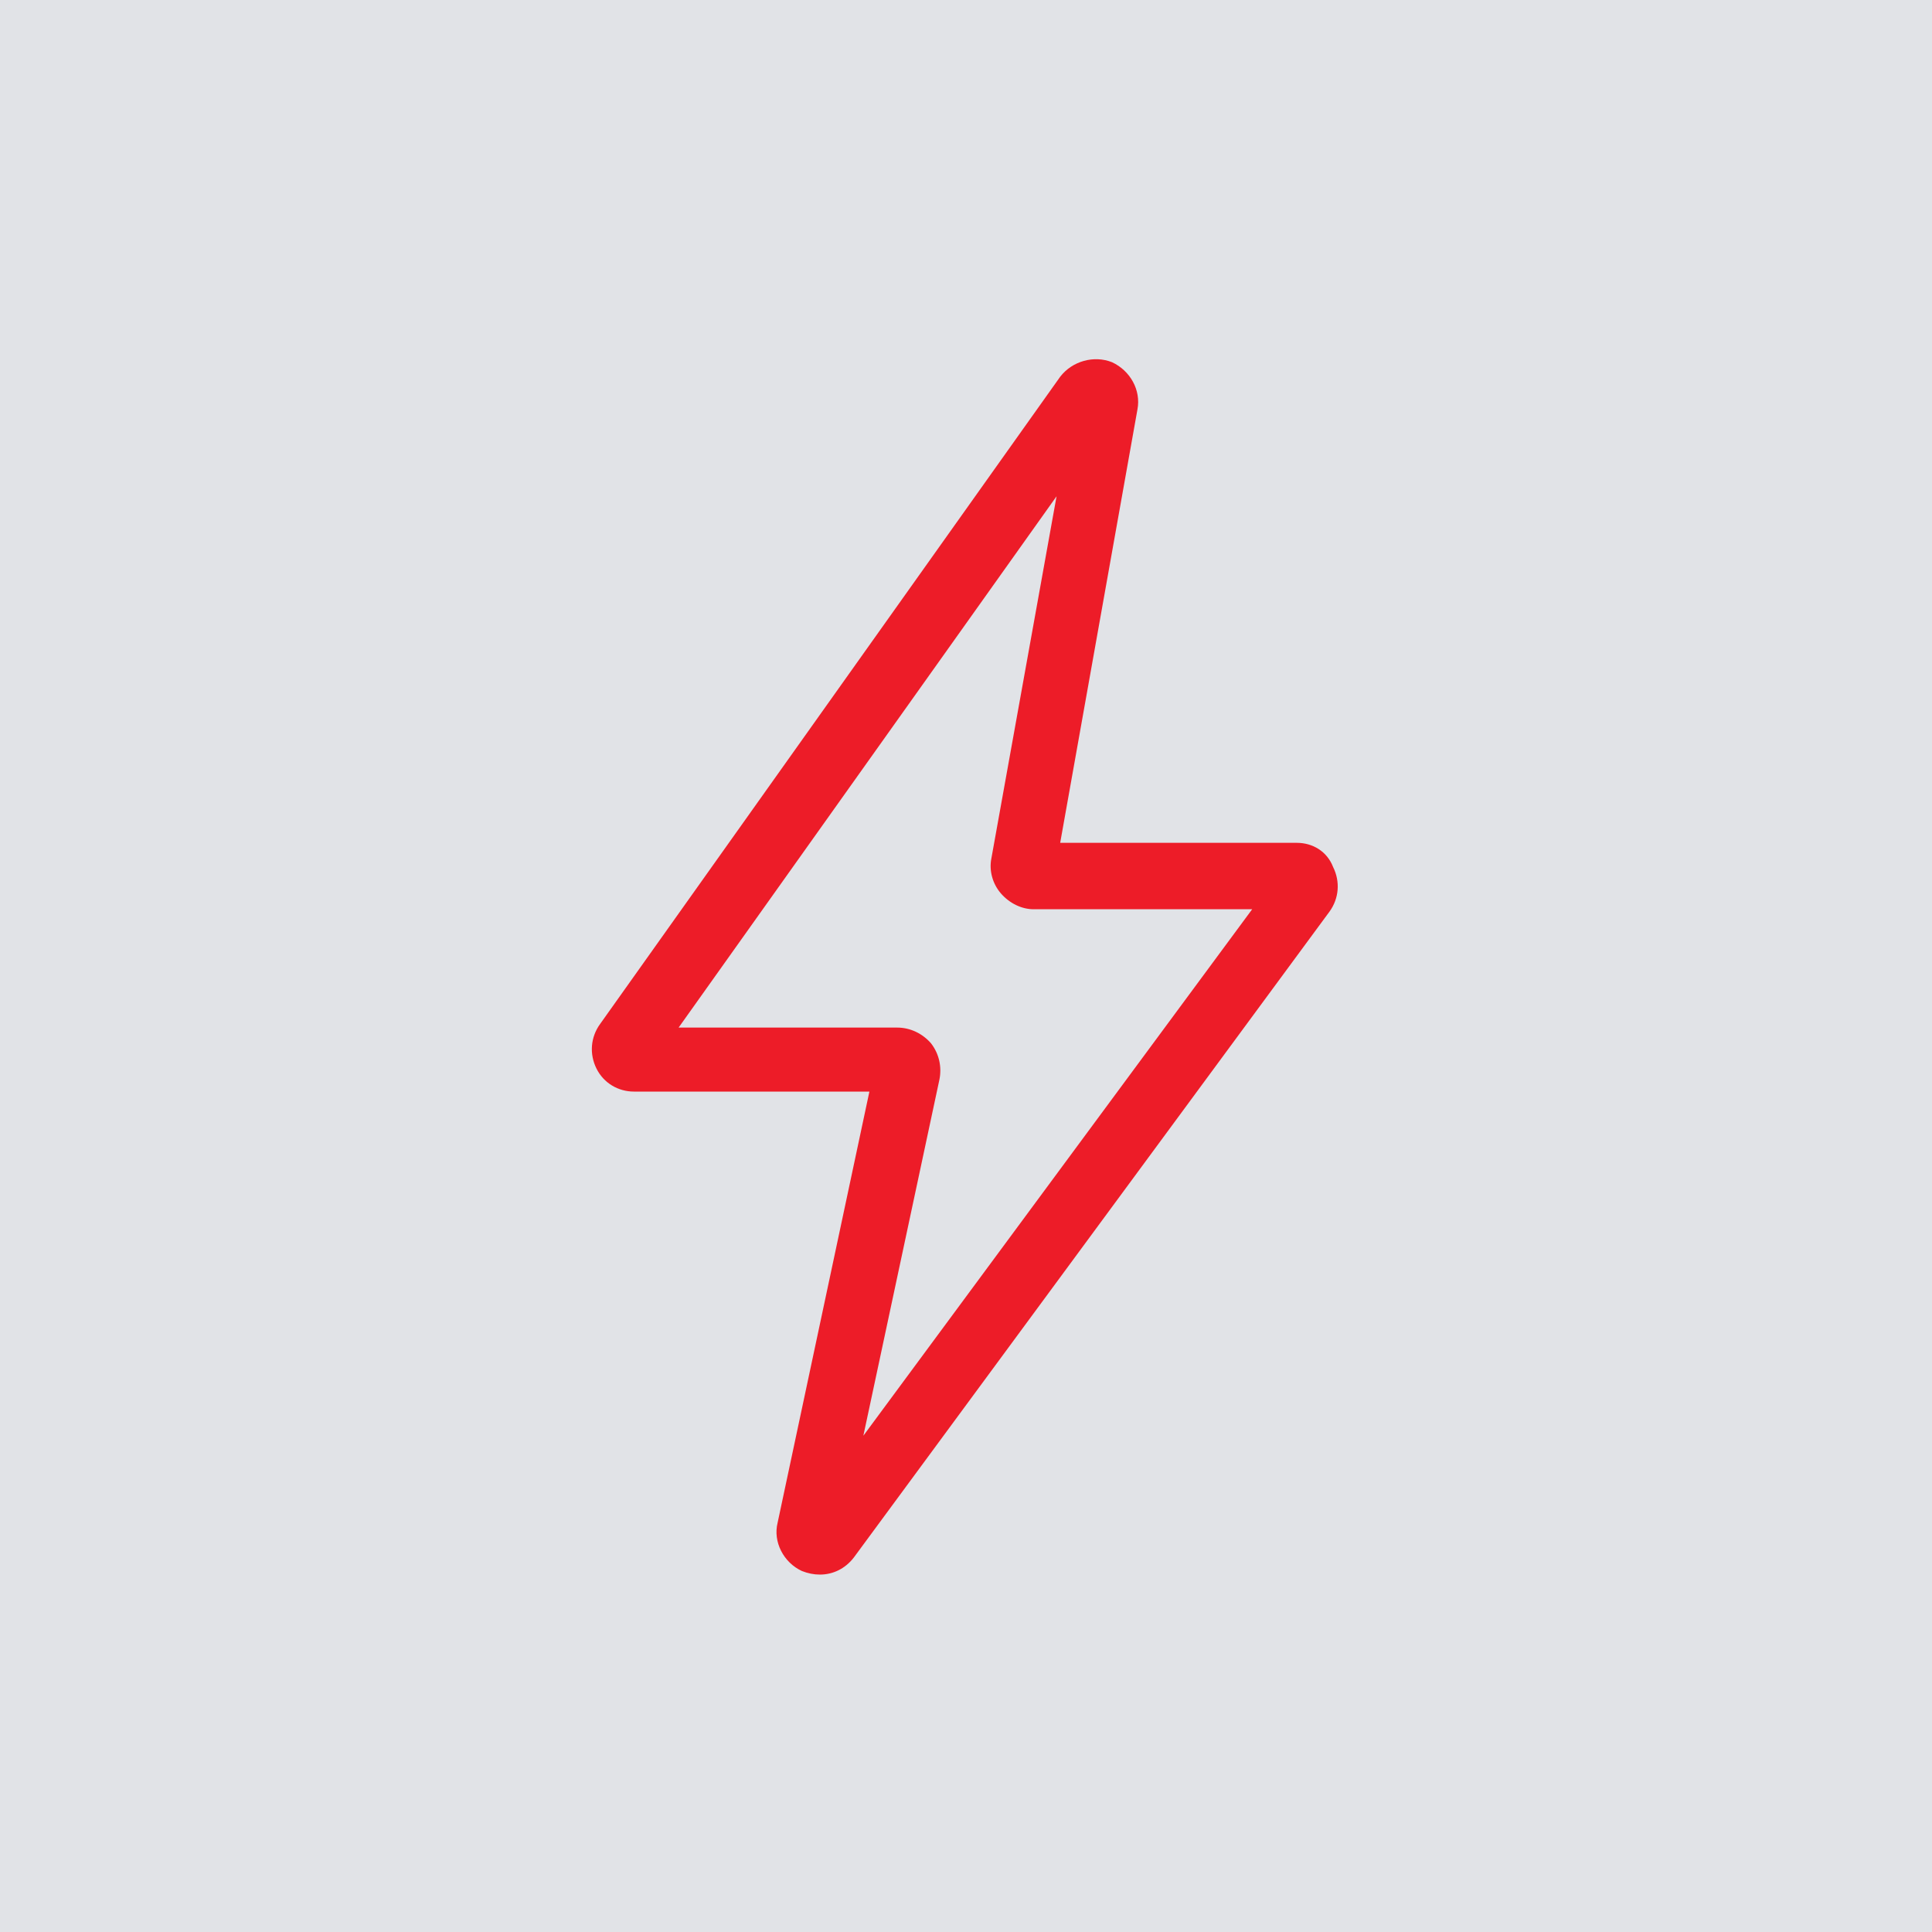
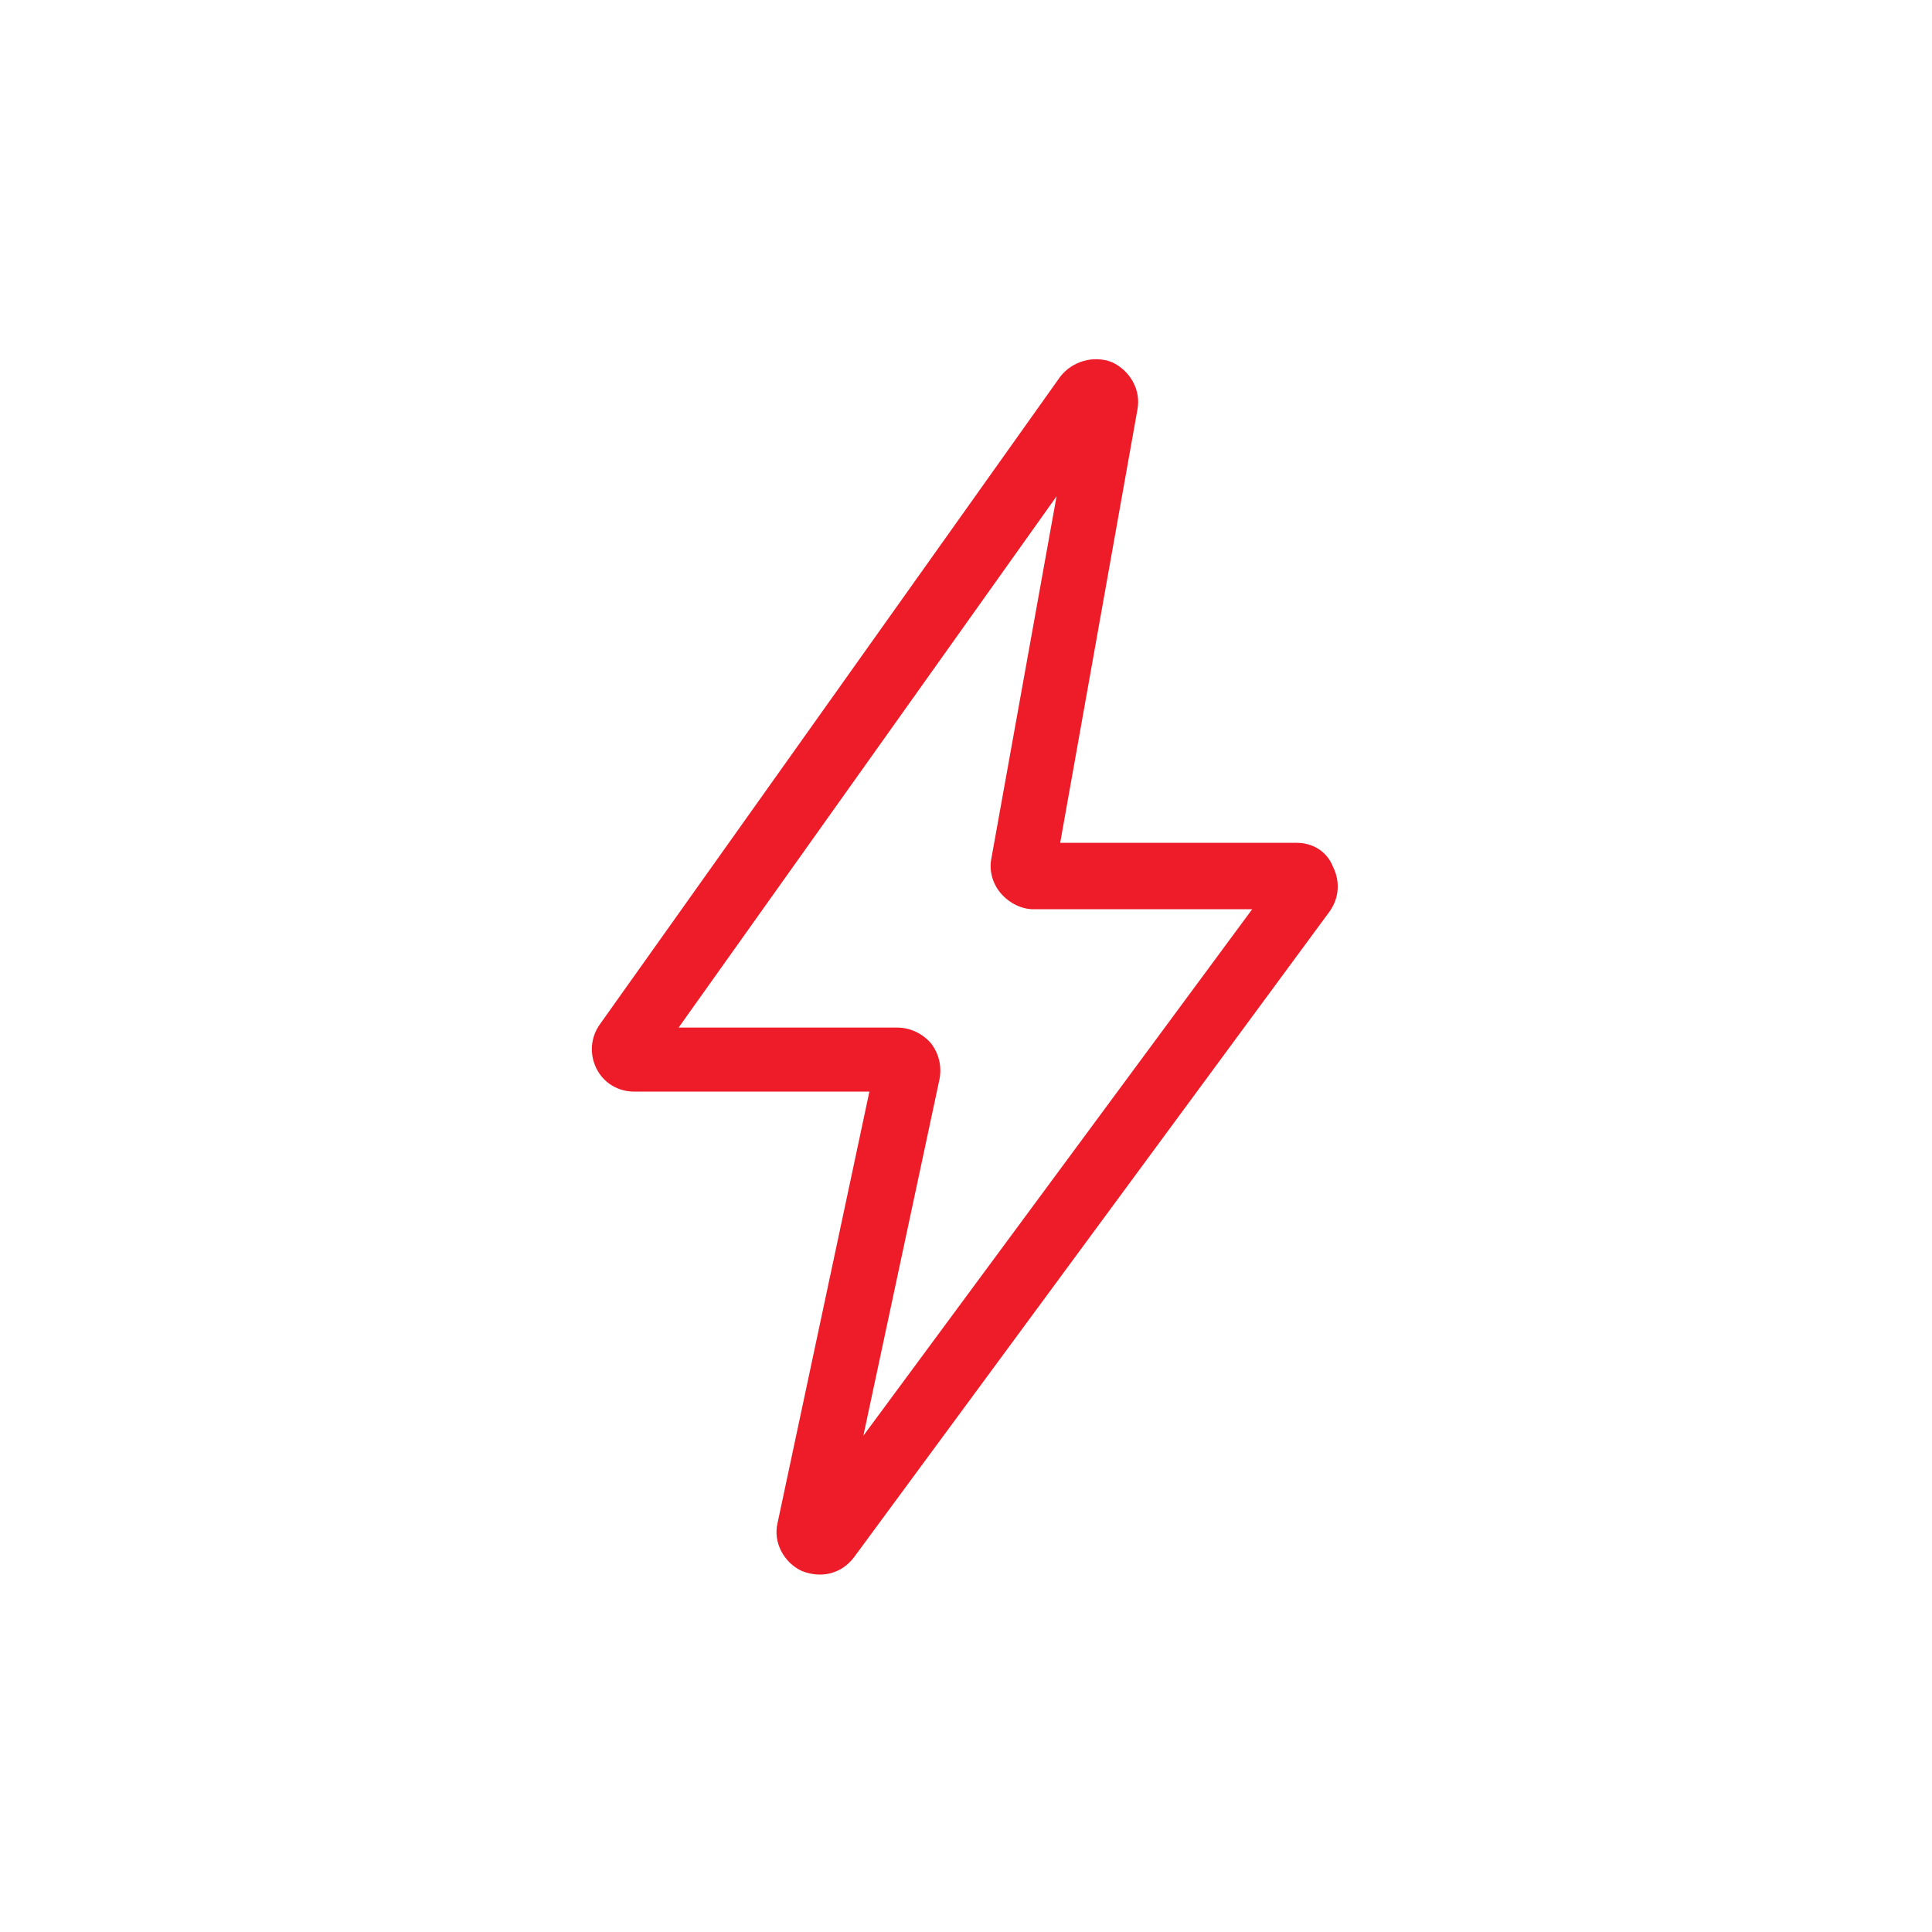
<svg xmlns="http://www.w3.org/2000/svg" version="1.1" id="Layer_1" x="0px" y="0px" viewBox="0 0 160 160" style="enable-background:new 0 0 160 160;" xml:space="preserve">
  <style type="text/css">
	.st0{fill:#E1E3E7;}
	.st1{fill:#ED1C28;}
</style>
-   <rect class="st0" width="160" height="160" />
  <path class="st1" d="M107.4,69.8H87.8l6.4-35.9c0.3-1.6-0.6-3.2-2.1-3.9c-1.5-0.6-3.3-0.1-4.3,1.2L49.7,84.8  c-0.8,1.1-0.9,2.5-0.3,3.7c0.6,1.2,1.8,1.9,3.1,1.9H72l-7.6,35.7c-0.4,1.6,0.5,3.3,2,4c0.5,0.2,1,0.3,1.5,0.3c1.1,0,2.1-0.5,2.8-1.4  l39.4-53.5c0.8-1.1,0.9-2.5,0.3-3.7C109.9,70.5,108.7,69.8,107.4,69.8z M71.5,118.9l6.3-29.5c0.2-1,0-2.1-0.7-3  c-0.7-0.8-1.7-1.3-2.8-1.3H56.2l31.3-44l-5.4,30c-0.2,1,0.1,2.1,0.8,2.9c0.7,0.8,1.7,1.3,2.7,1.3h18.1L71.5,118.9z" />
</svg>